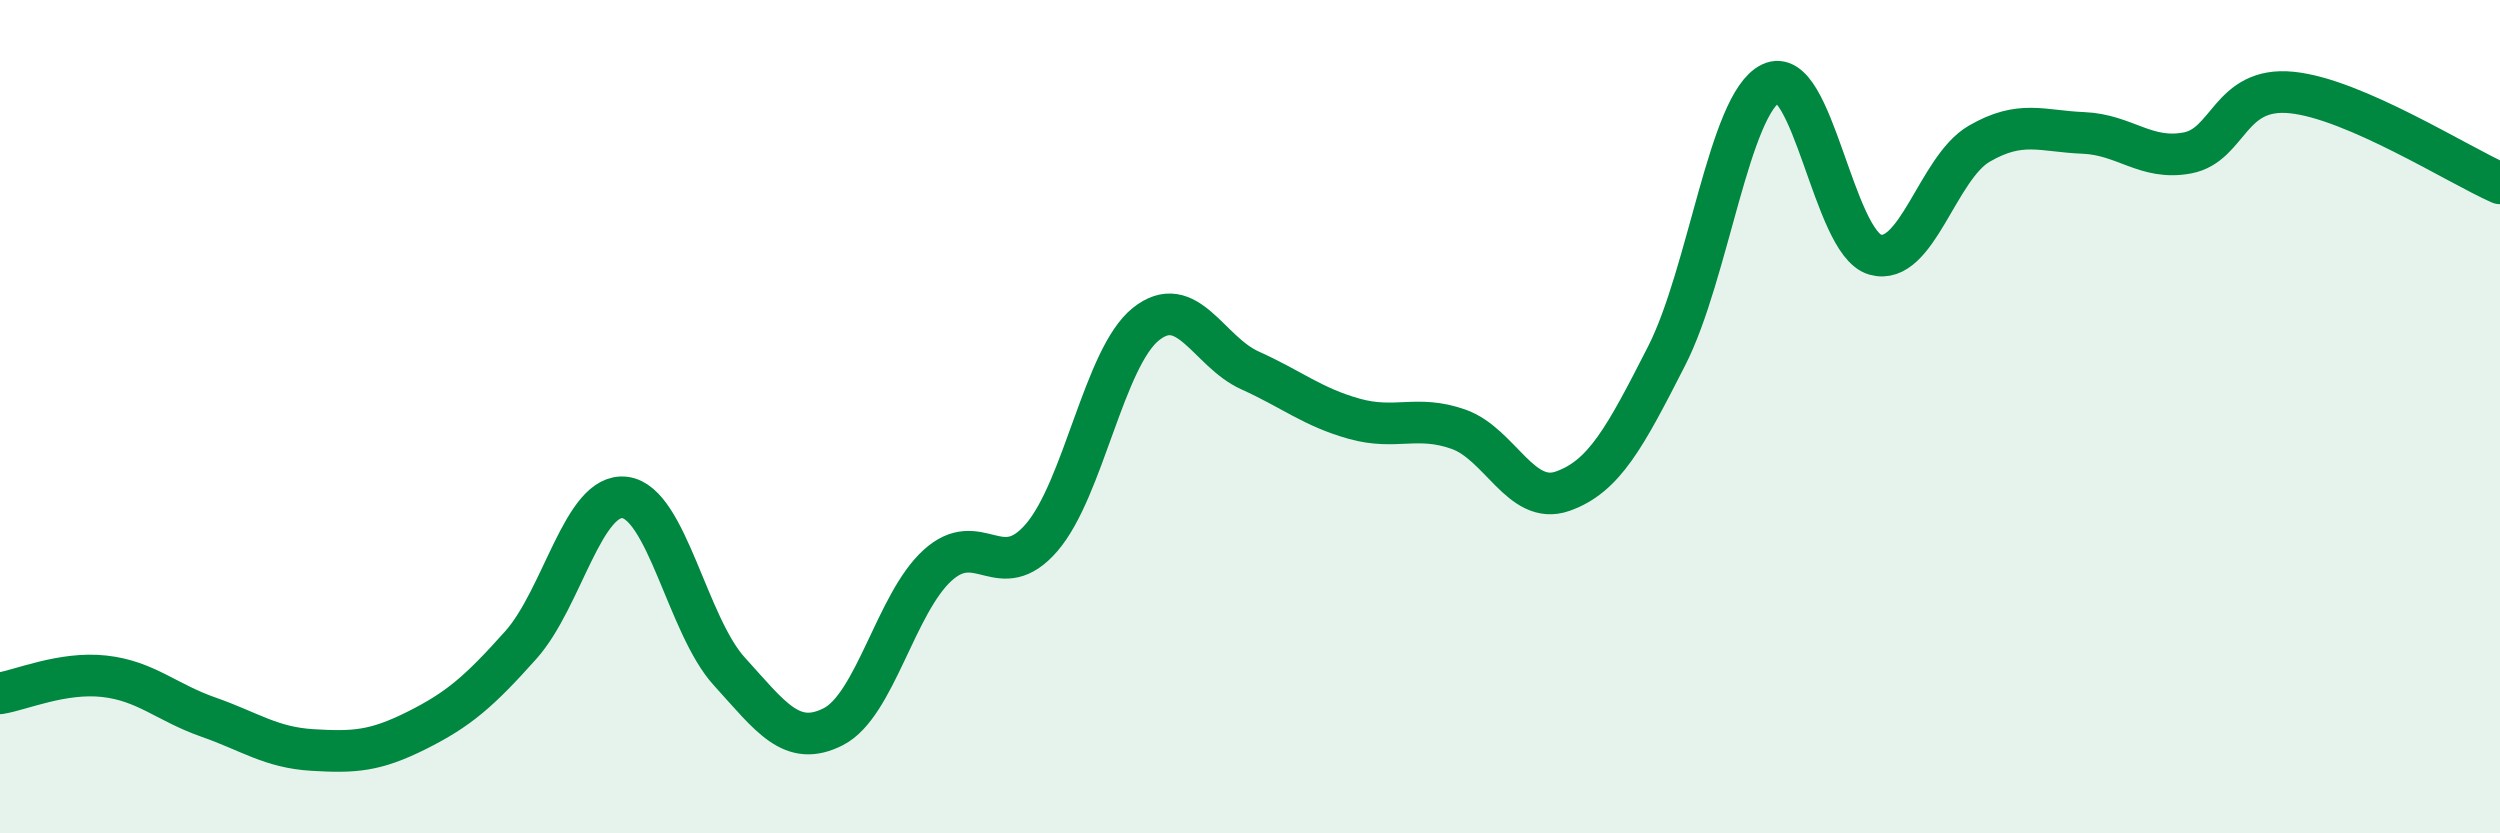
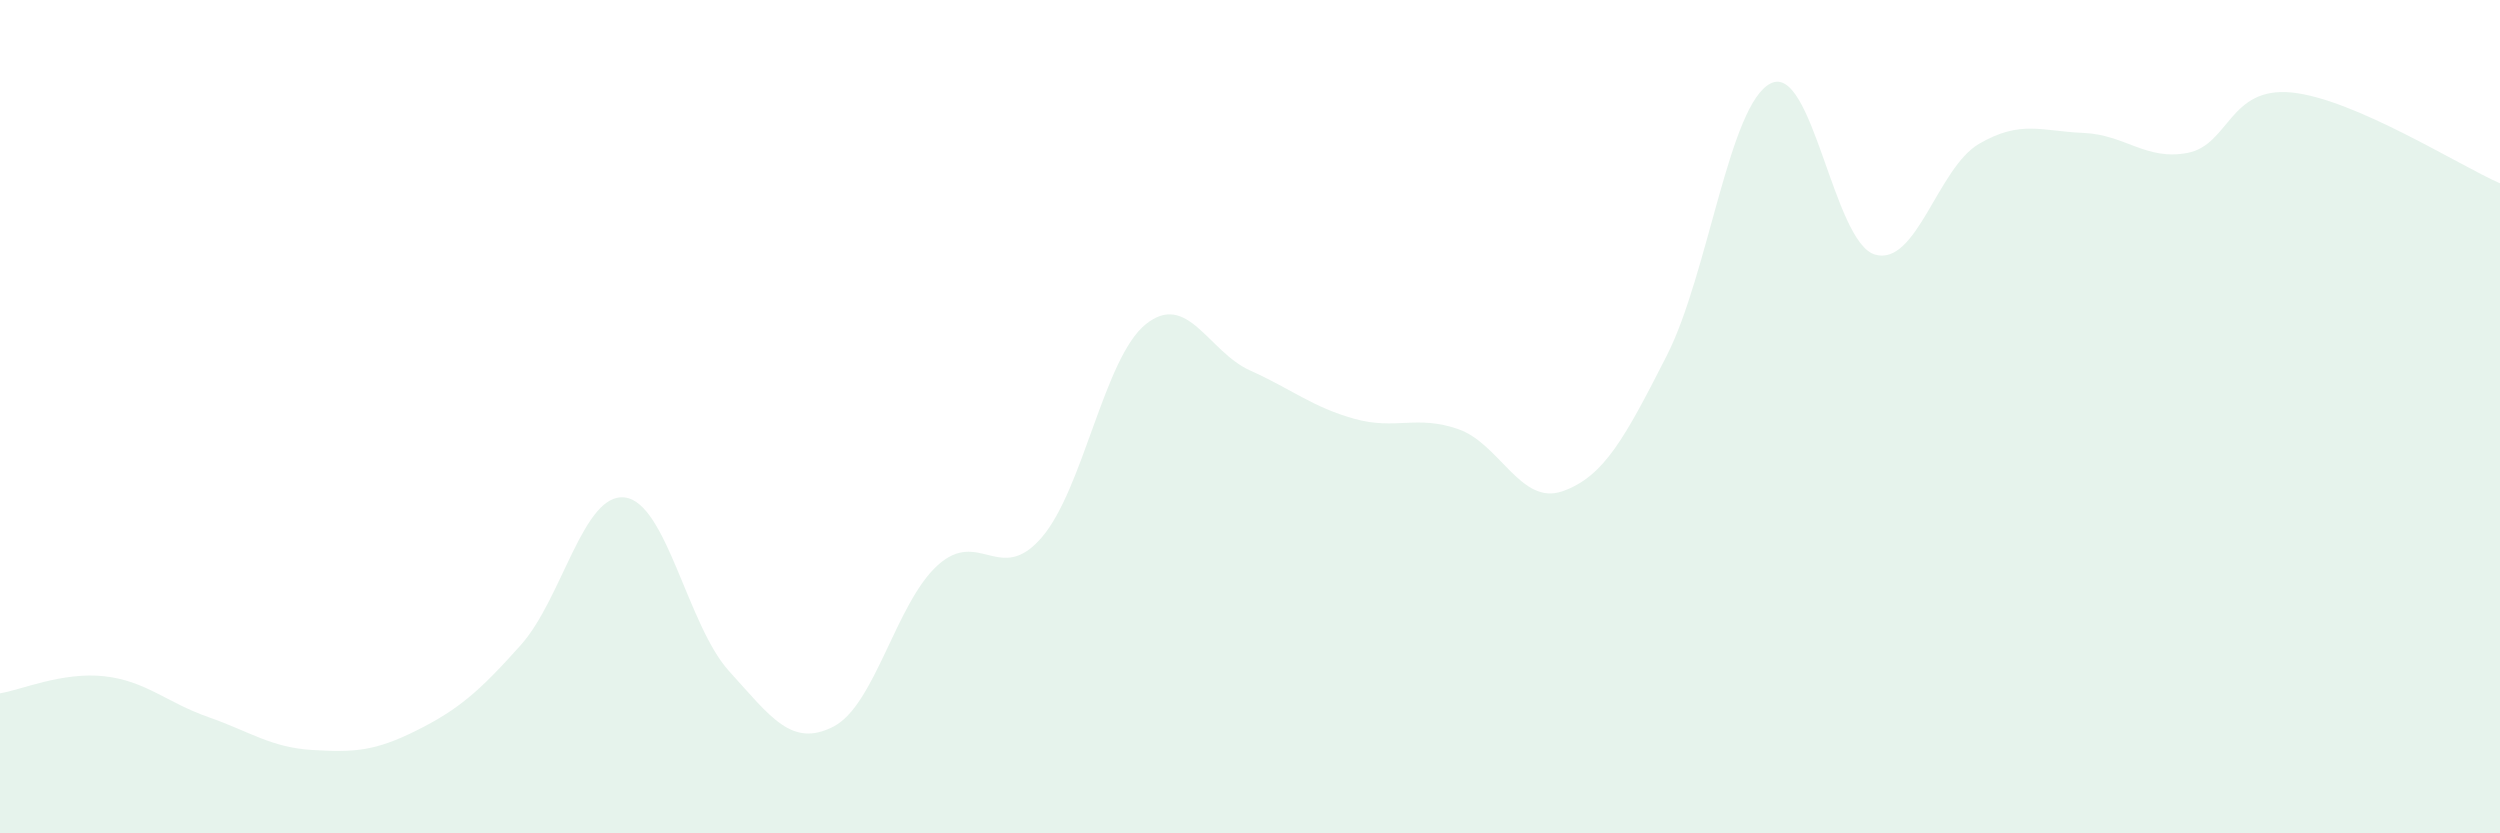
<svg xmlns="http://www.w3.org/2000/svg" width="60" height="20" viewBox="0 0 60 20">
  <path d="M 0,16.64 C 0.5,16.56 1.5,16.12 2.5,16.23 C 3.5,16.34 4,16.86 5,17.21 C 6,17.56 6.5,17.94 7.5,18 C 8.5,18.06 9,18.03 10,17.53 C 11,17.03 11.5,16.6 12.5,15.48 C 13.5,14.36 14,11.81 15,11.94 C 16,12.07 16.5,15.01 17.5,16.11 C 18.5,17.21 19,17.95 20,17.44 C 21,16.93 21.5,14.48 22.5,13.57 C 23.5,12.66 24,14.06 25,12.9 C 26,11.74 26.5,8.58 27.5,7.78 C 28.5,6.98 29,8.44 30,8.89 C 31,9.34 31.5,9.77 32.5,10.05 C 33.5,10.33 34,9.95 35,10.3 C 36,10.65 36.5,12.14 37.5,11.79 C 38.5,11.44 39,10.5 40,8.54 C 41,6.58 41.5,2.49 42.5,2 C 43.5,1.51 44,5.82 45,6.11 C 46,6.4 46.5,4.03 47.5,3.45 C 48.5,2.87 49,3.15 50,3.19 C 51,3.23 51.5,3.86 52.5,3.67 C 53.5,3.48 53.5,2.07 55,2.22 C 56.5,2.37 59,3.96 60,4.4L60 20L0 20Z" fill="#008740" opacity="0.1" stroke-linecap="round" stroke-linejoin="round" />
-   <path d="M 0,16.64 C 0.5,16.56 1.5,16.12 2.5,16.23 C 3.5,16.34 4,16.86 5,17.21 C 6,17.56 6.5,17.94 7.5,18 C 8.5,18.06 9,18.03 10,17.53 C 11,17.03 11.5,16.6 12.5,15.48 C 13.5,14.36 14,11.81 15,11.94 C 16,12.07 16.5,15.01 17.5,16.11 C 18.5,17.21 19,17.95 20,17.44 C 21,16.93 21.5,14.48 22.5,13.57 C 23.5,12.66 24,14.06 25,12.9 C 26,11.74 26.5,8.58 27.5,7.78 C 28.5,6.98 29,8.44 30,8.89 C 31,9.34 31.5,9.77 32.5,10.05 C 33.5,10.33 34,9.95 35,10.3 C 36,10.65 36.5,12.14 37.5,11.79 C 38.5,11.44 39,10.5 40,8.54 C 41,6.58 41.5,2.49 42.5,2 C 43.5,1.51 44,5.82 45,6.11 C 46,6.4 46.5,4.03 47.5,3.45 C 48.5,2.87 49,3.15 50,3.19 C 51,3.23 51.5,3.86 52.5,3.67 C 53.5,3.48 53.5,2.07 55,2.22 C 56.5,2.37 59,3.96 60,4.4" stroke="#008740" stroke-width="1" fill="none" stroke-linecap="round" stroke-linejoin="round" />
</svg>